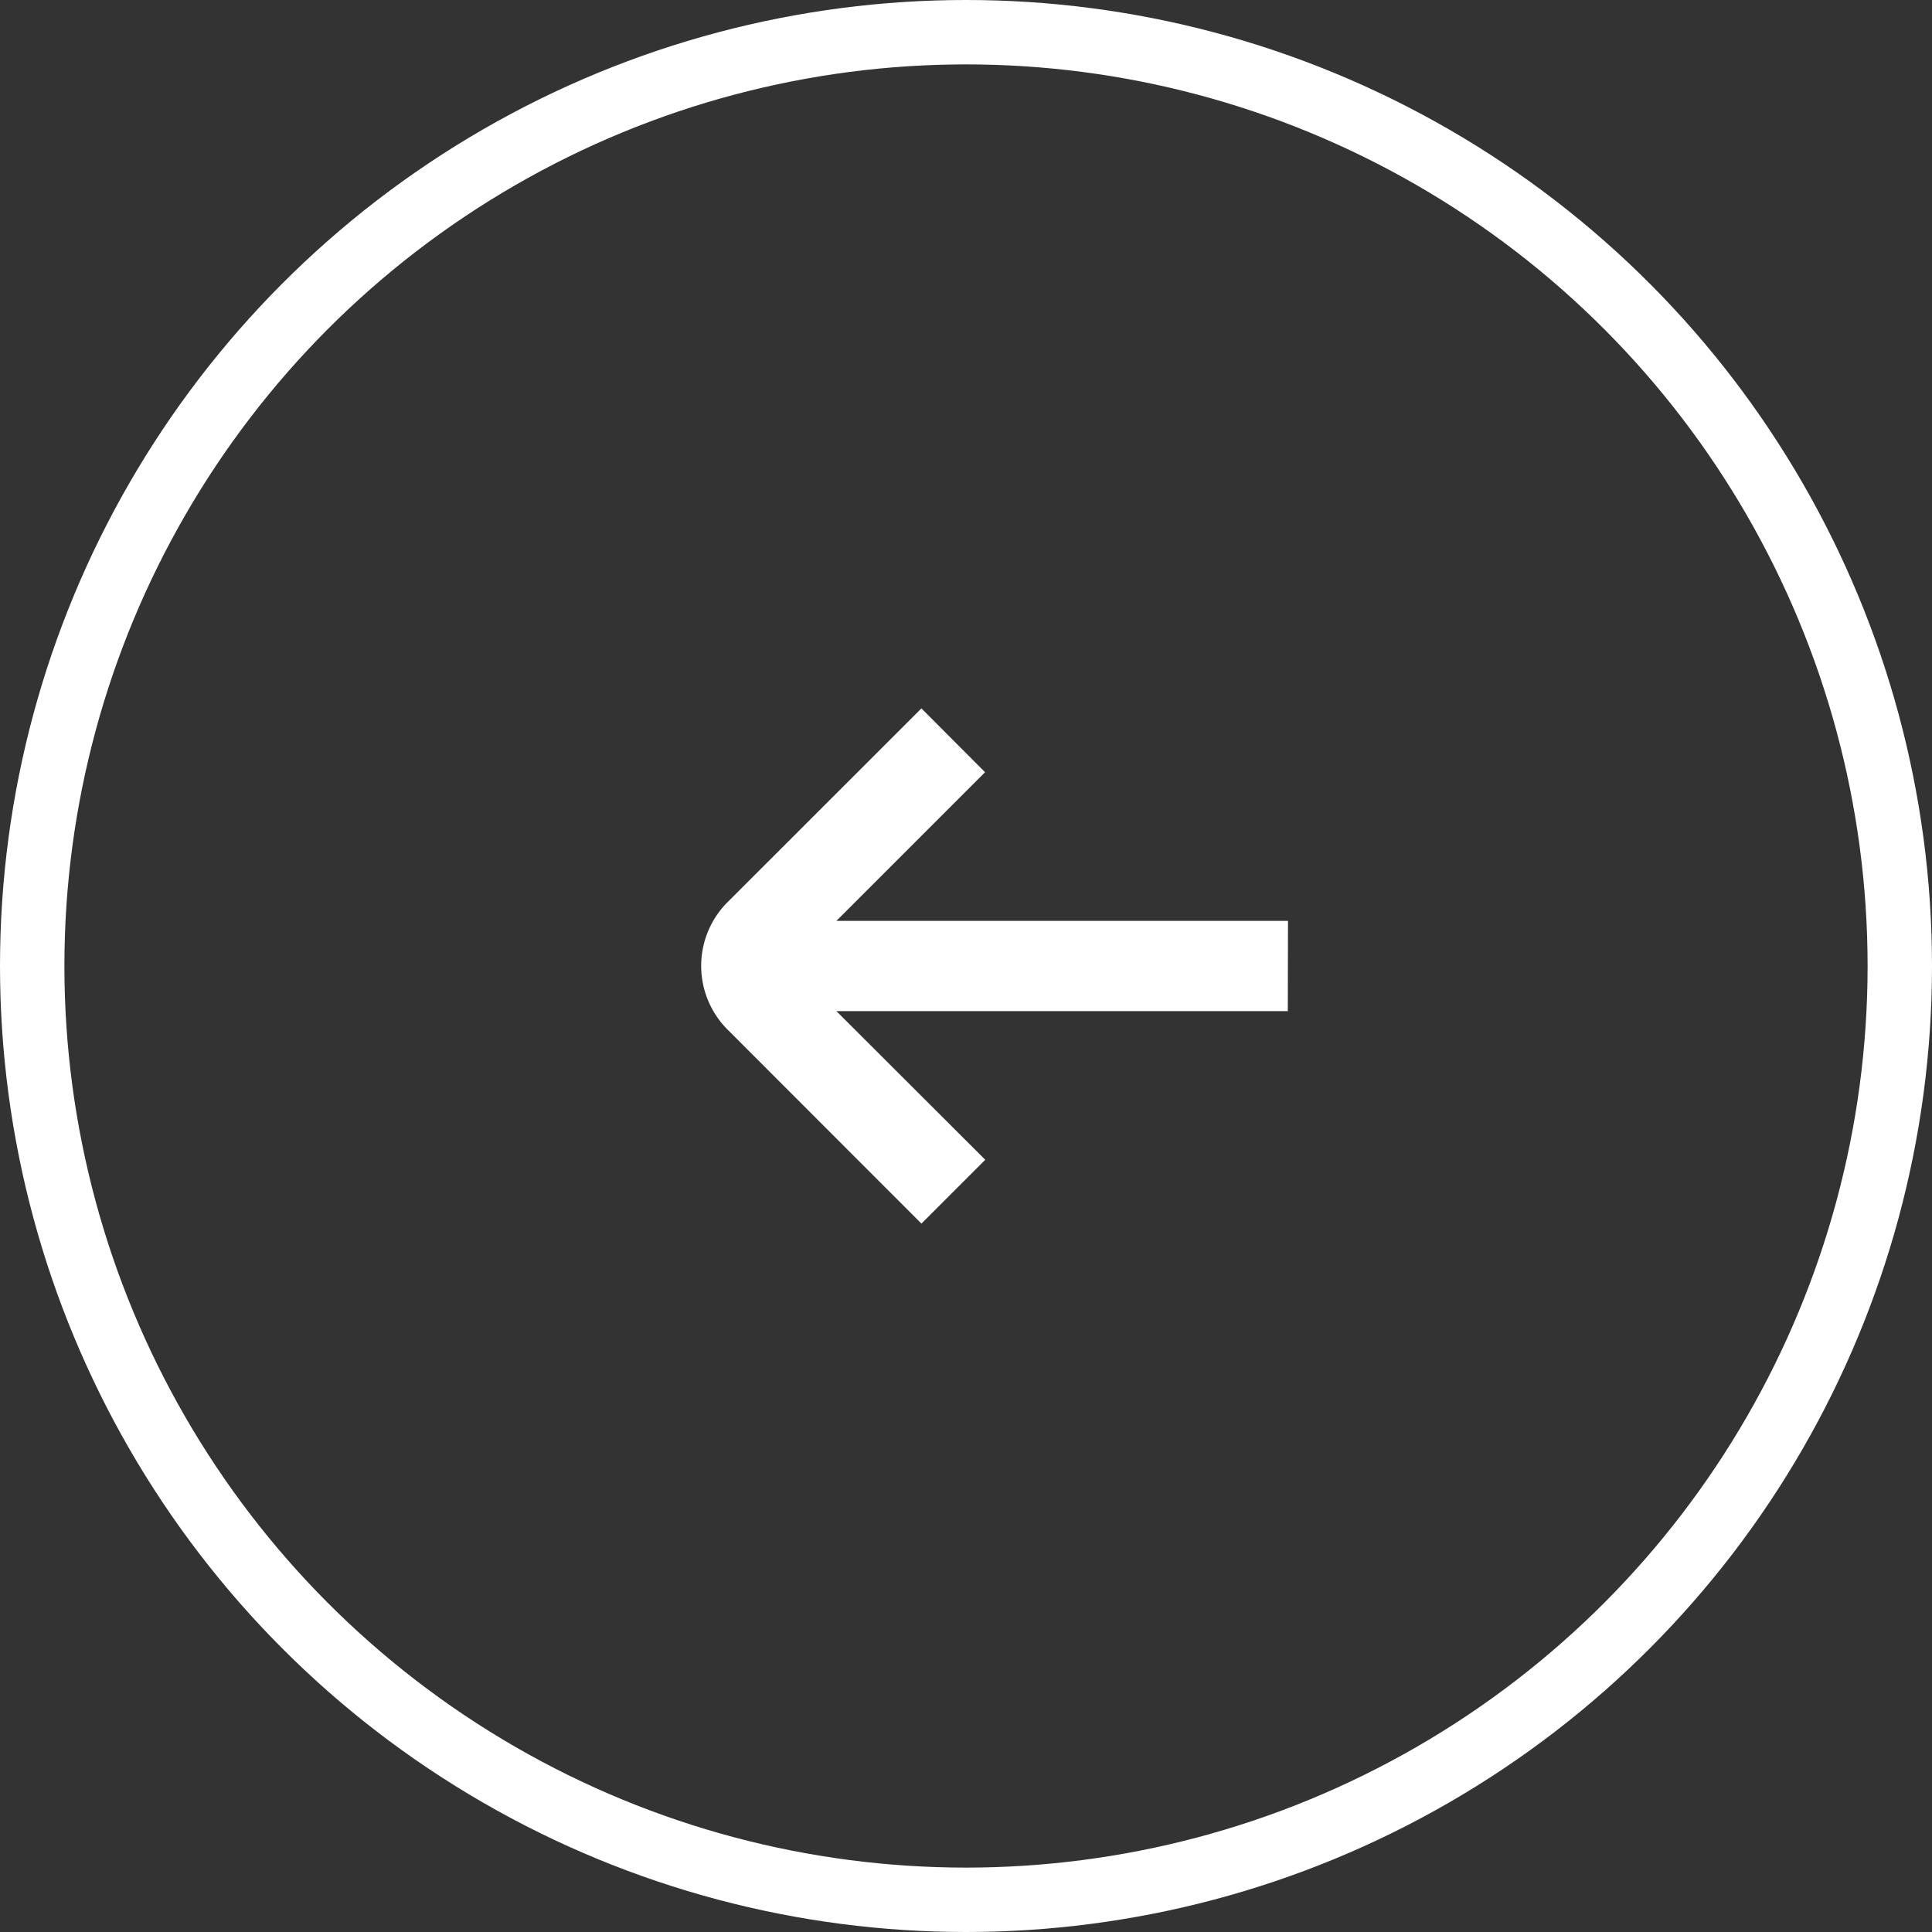
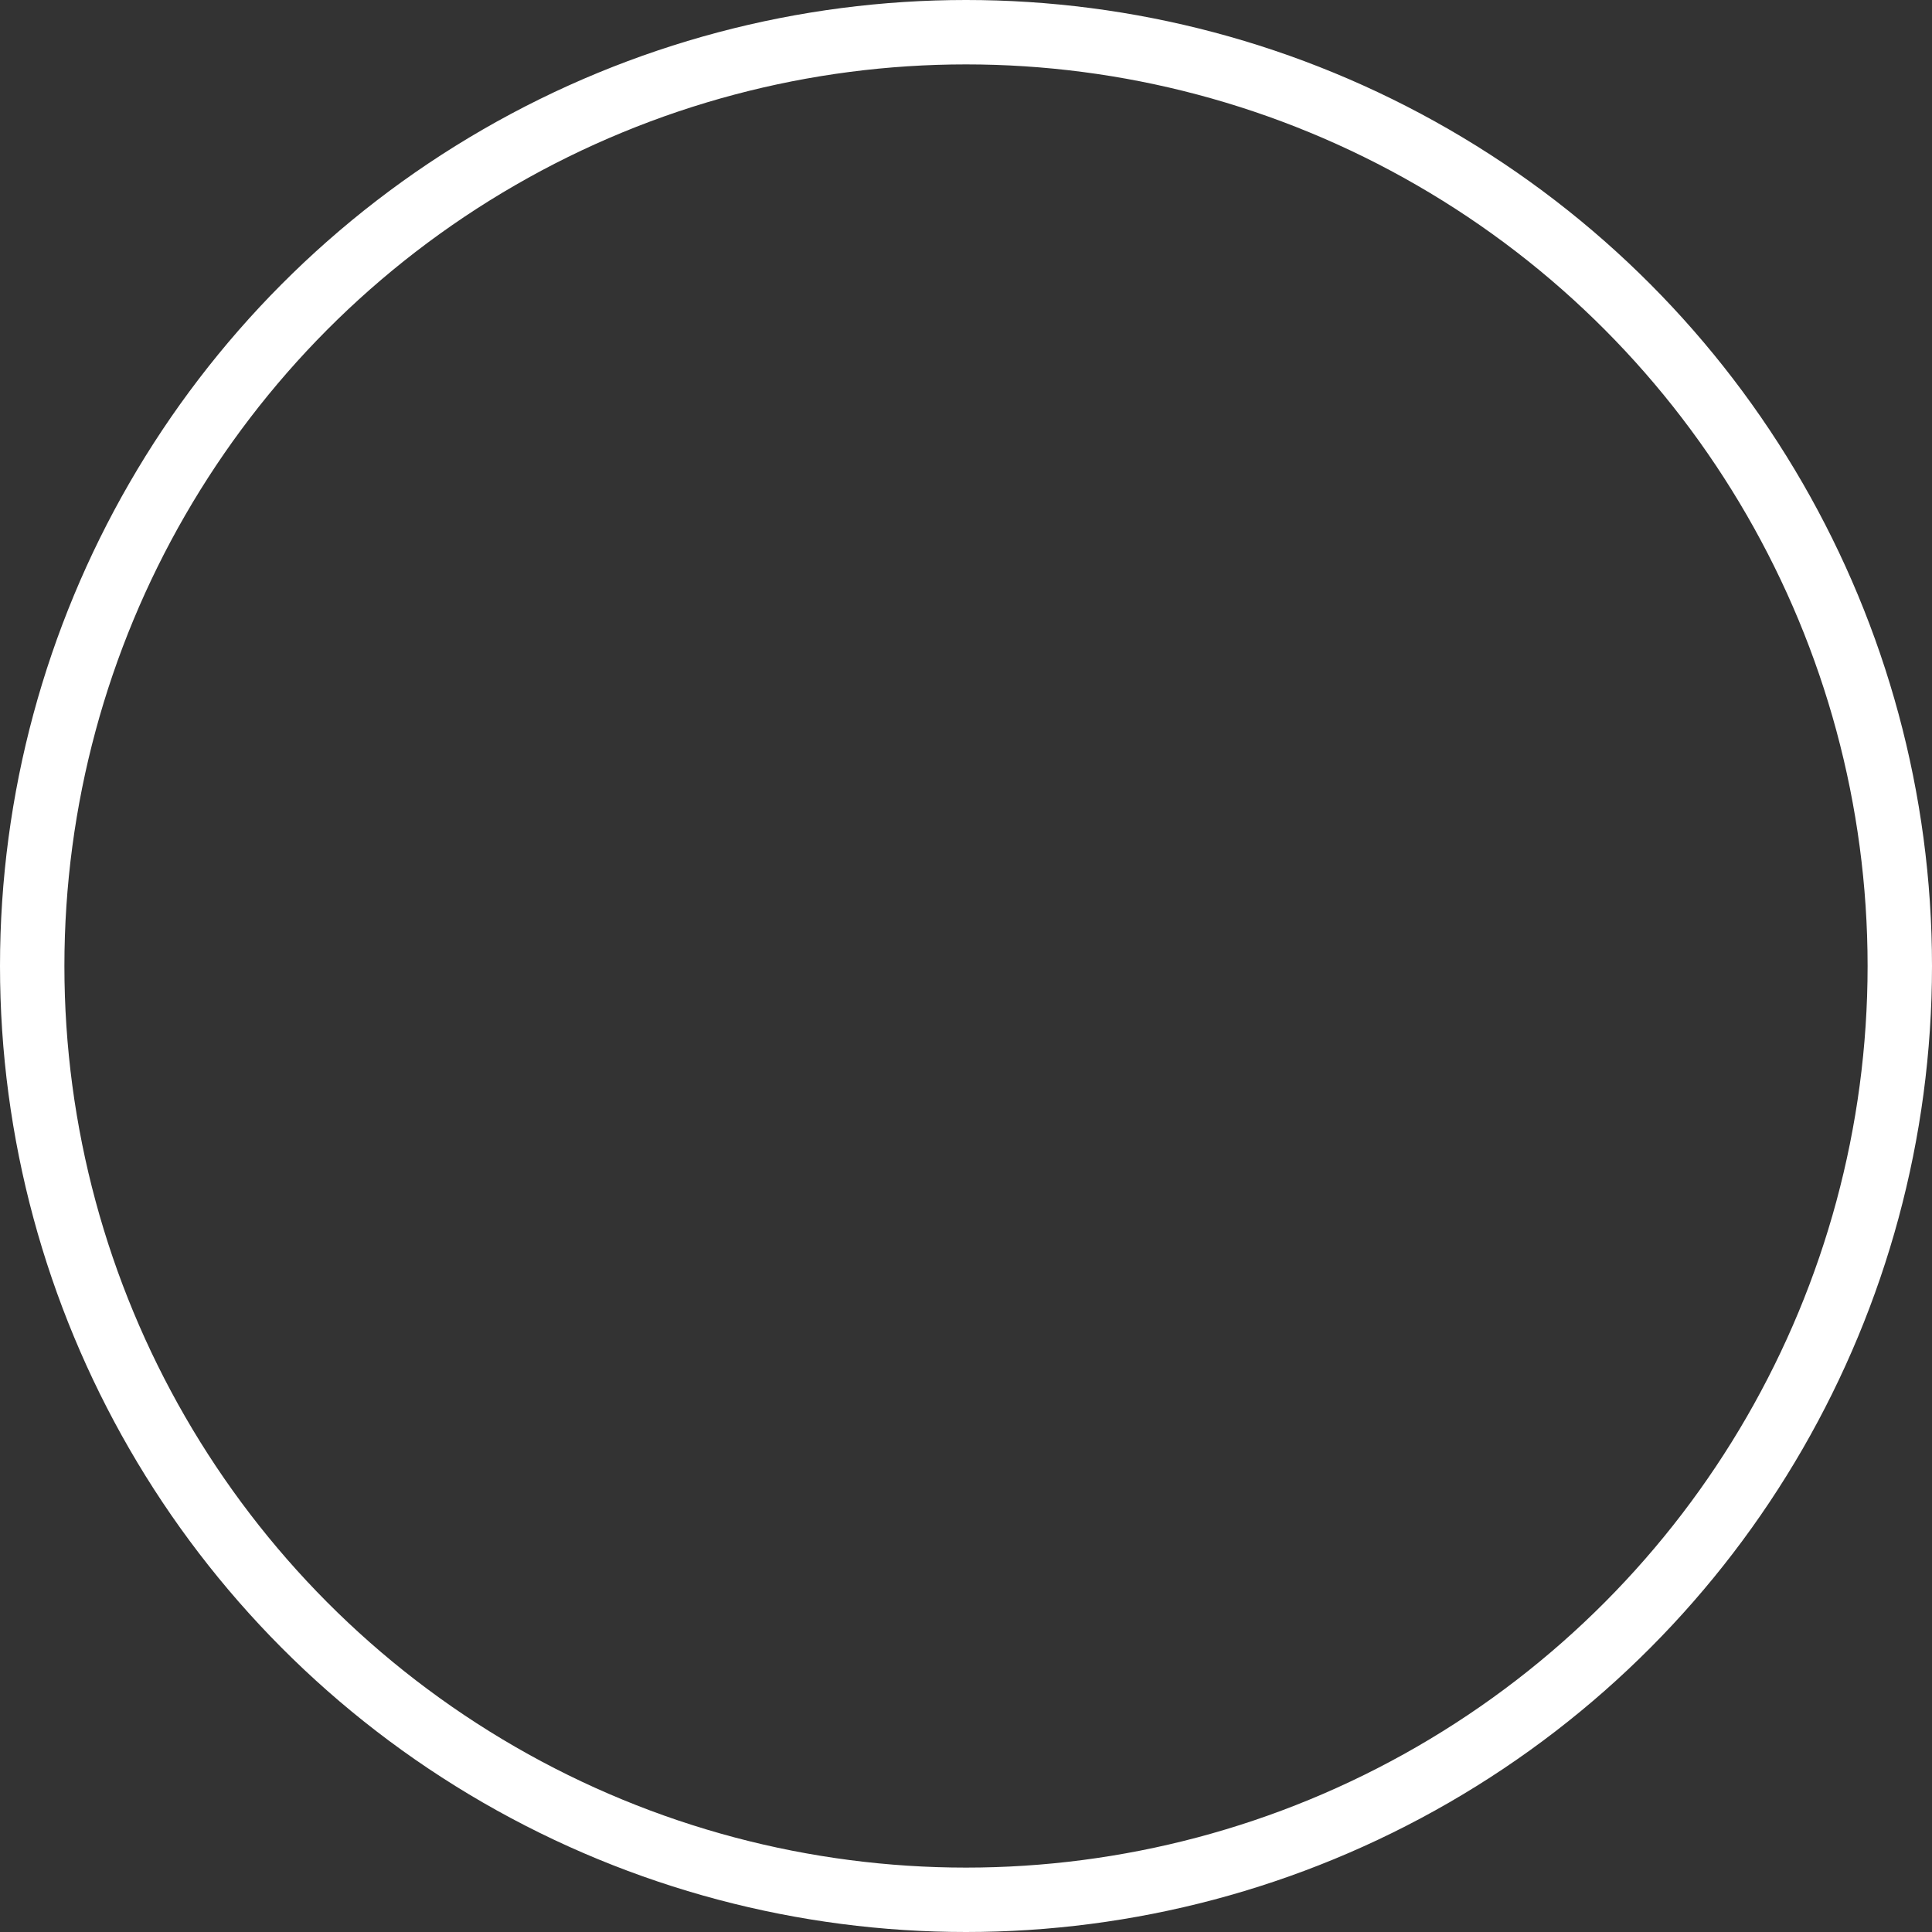
<svg xmlns="http://www.w3.org/2000/svg" id="icon_arrow_30_wt_lt" width="30" height="30" viewBox="0 0 30 30">
  <rect x="0" y="0" width="30" height="30" fill="#333333" stroke="none" />
  <defs>
    <style>
      .cls-1, .cls-4 {
        fill: none;
      }

      .cls-1 {
        stroke: #fff;
      }

      .cls-2 {
        fill: #fff;
      }

      .cls-3 {
        stroke: none;
      }
    </style>
  </defs>
  <g id="Ellipse_9" data-name="Ellipse 9" class="cls-1">
    <circle class="cls-3" cx="15" cy="15" r="15" />
    <circle class="cls-4" cx="15" cy="15" r="14.5" />
  </g>
-   <path id="Path_53" data-name="Path 53" class="cls-2" d="M15.112,9.592H8.1l2.308-2.308L9.42,6.293,6.411,9.3a1.4,1.4,0,0,0,0,1.982L9.42,14.293l.991-.991L8.1,10.994h7.009Z" transform="translate(4.888 4.707)" />
</svg>